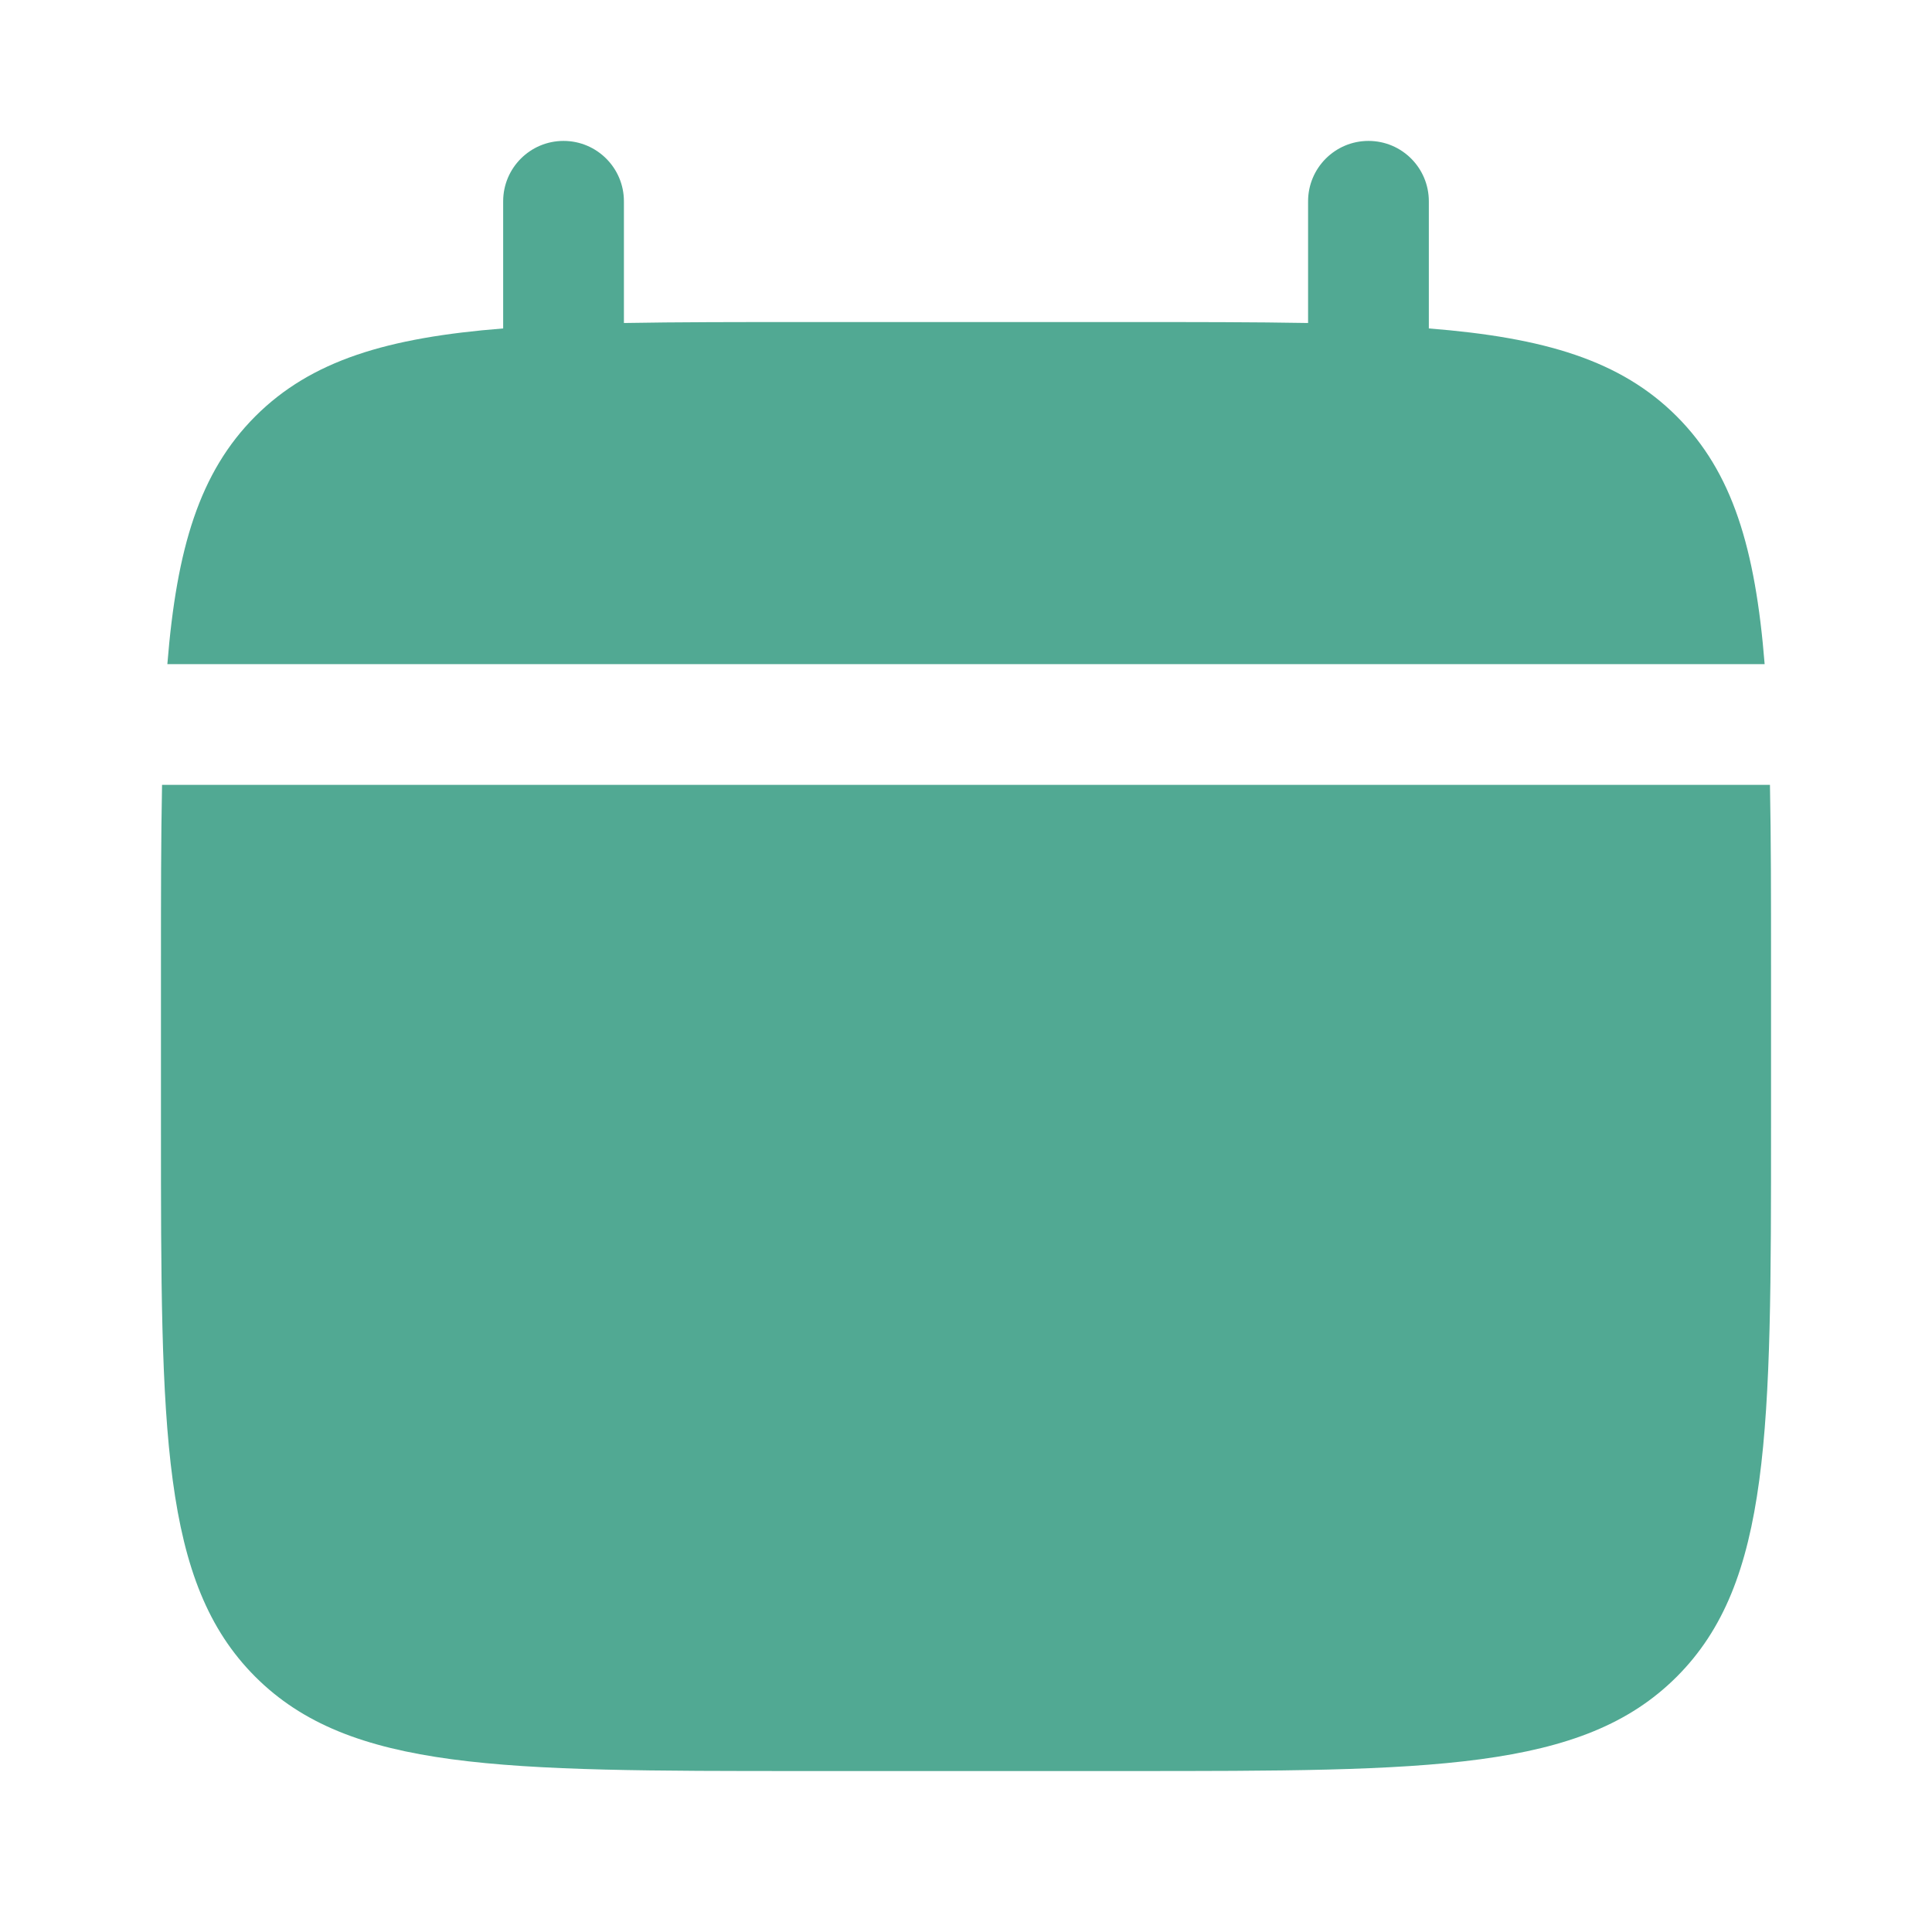
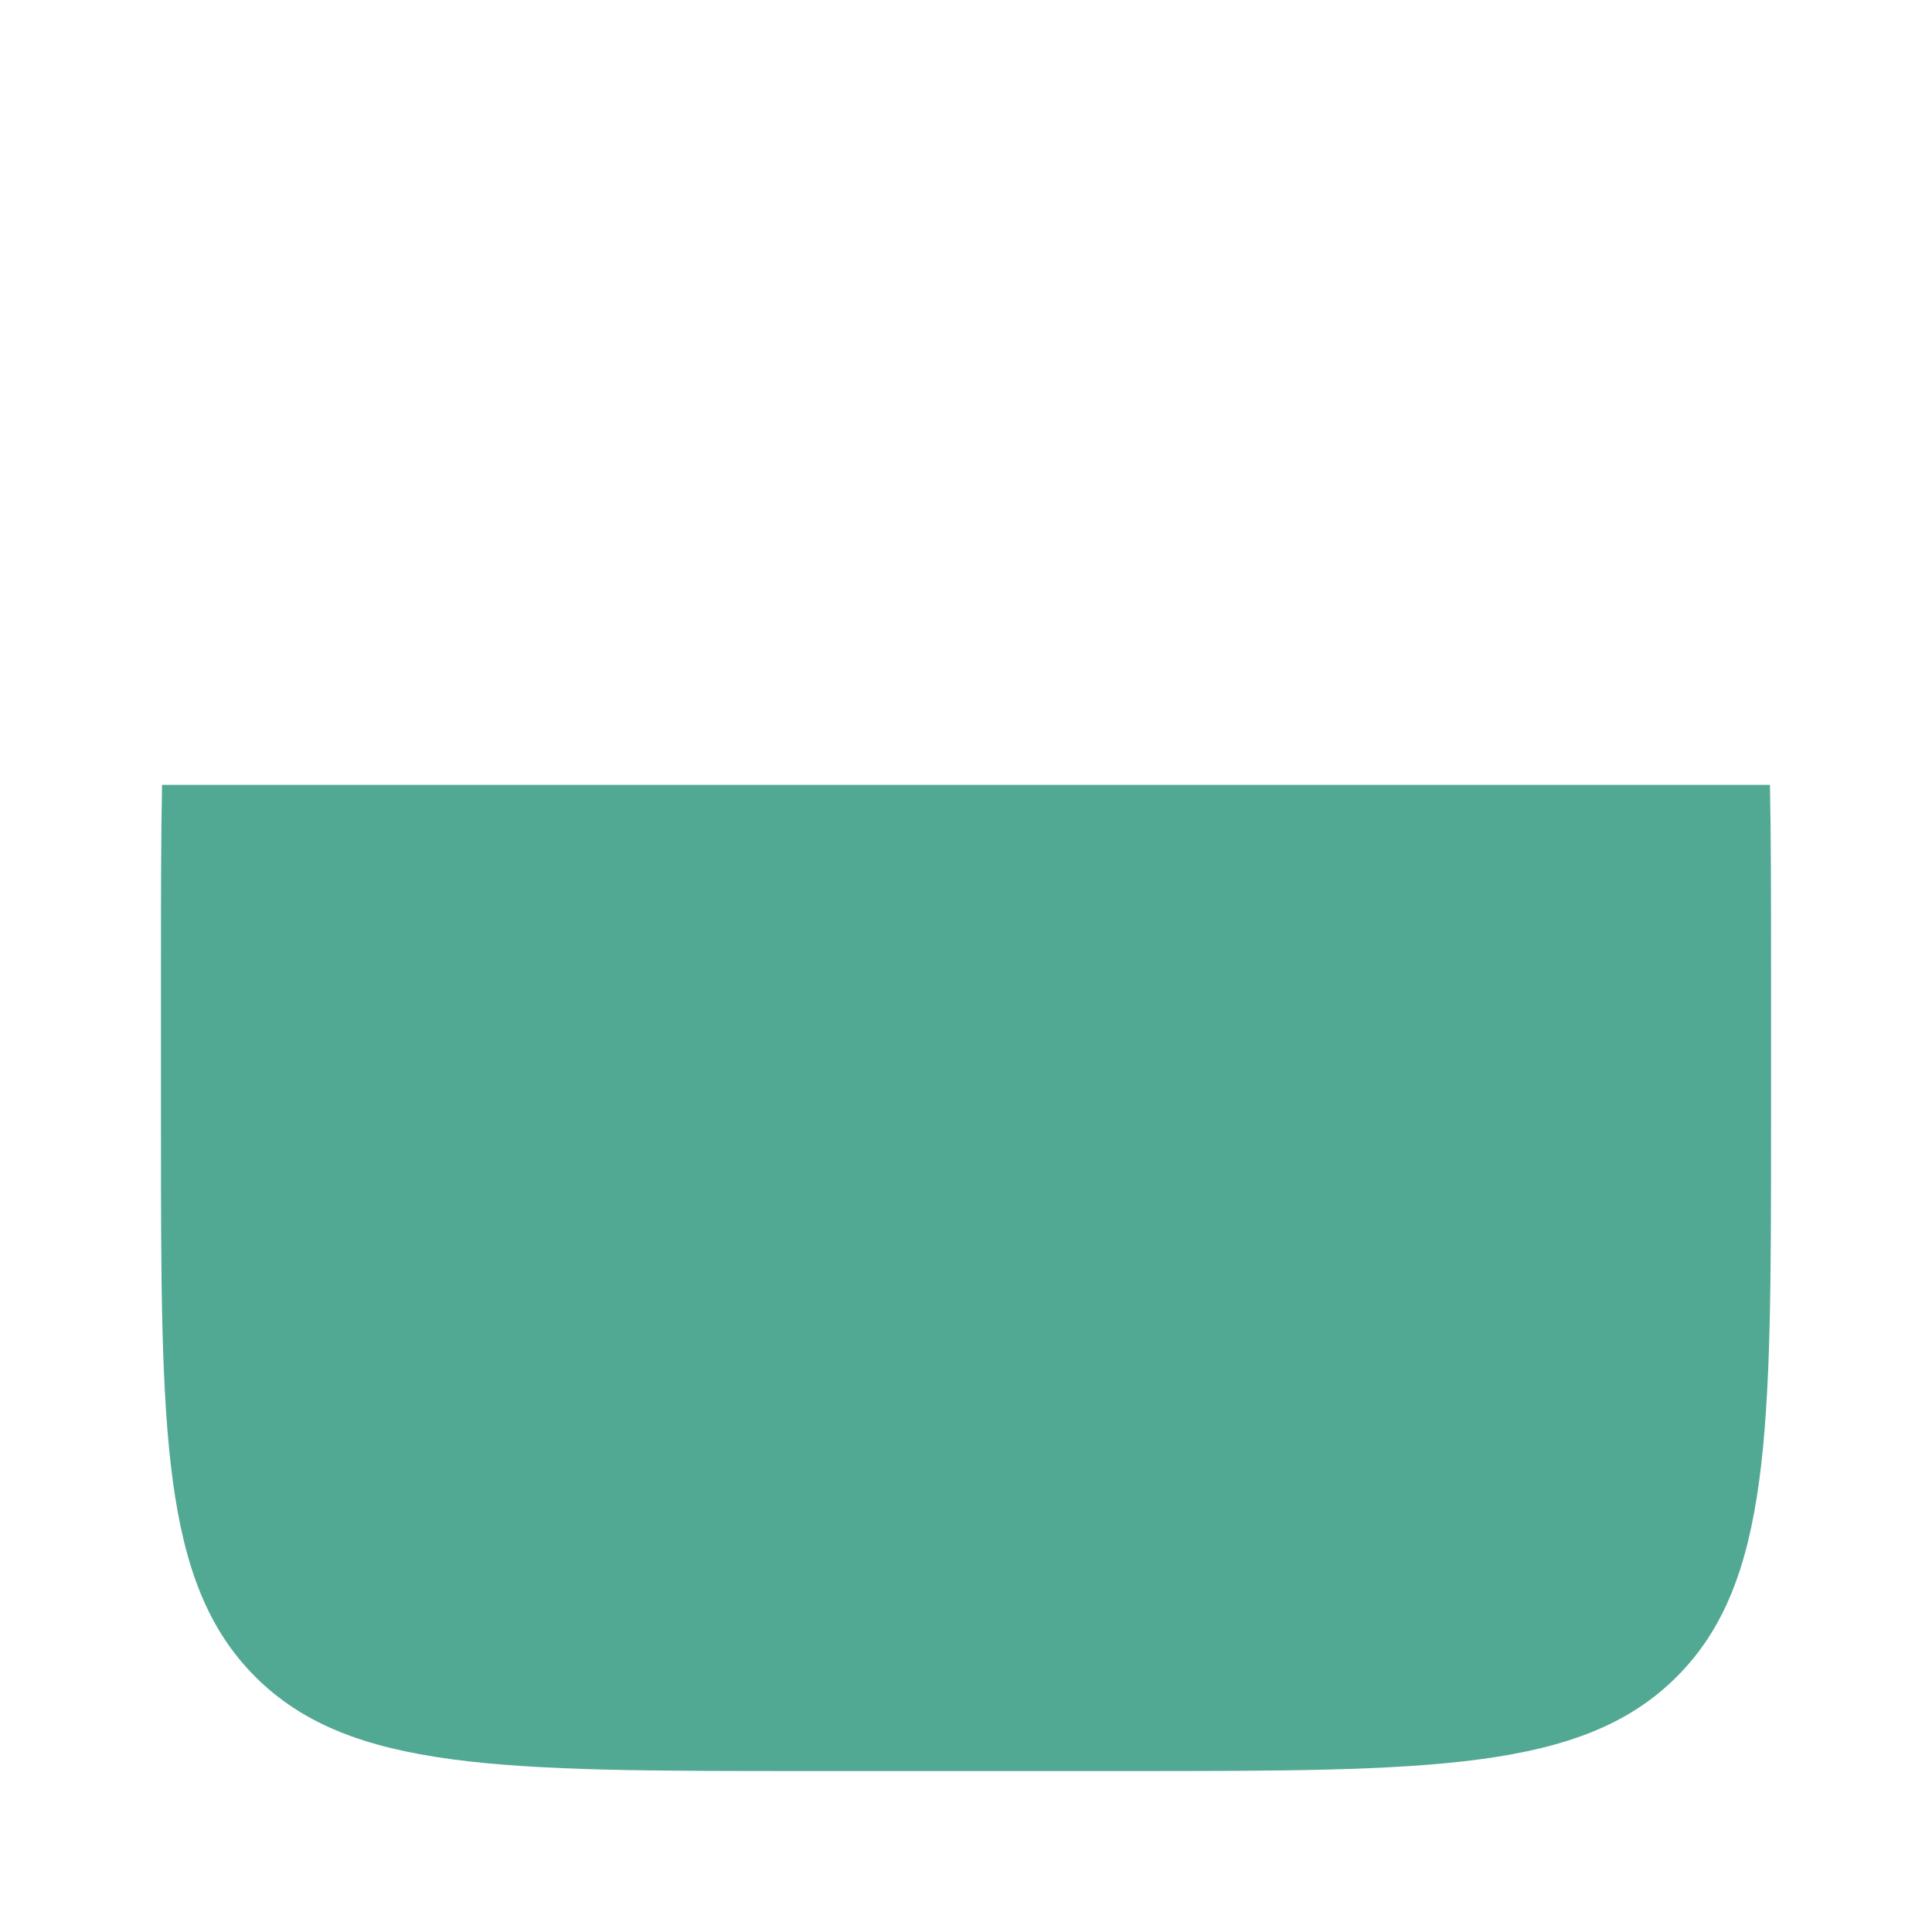
<svg xmlns="http://www.w3.org/2000/svg" width="16" height="16" viewBox="0 0 16 16" fill="none">
  <path d="M14.667 9.333V8C14.667 7.441 14.667 6.944 14.658 6.5H1.342C1.333 6.944 1.333 7.441 1.333 8V9.333C1.333 11.848 1.333 13.105 2.114 13.886C2.895 14.667 4.153 14.667 6.667 14.667H9.333C11.848 14.667 13.105 14.667 13.886 13.886C14.667 13.105 14.667 11.848 14.667 9.333Z" fill="#51A993" />
-   <path d="M5.167 1.667C5.167 1.391 4.943 1.167 4.667 1.167C4.391 1.167 4.167 1.391 4.167 1.667V2.72C3.207 2.796 2.577 2.985 2.114 3.448C1.652 3.911 1.463 4.54 1.386 5.5H14.614C14.537 4.54 14.348 3.911 13.886 3.448C13.423 2.985 12.793 2.796 11.833 2.72V1.667C11.833 1.391 11.61 1.167 11.333 1.167C11.057 1.167 10.833 1.391 10.833 1.667V2.675C10.39 2.667 9.893 2.667 9.333 2.667H6.667C6.107 2.667 5.61 2.667 5.167 2.675V1.667Z" fill="#51A993" />
</svg>